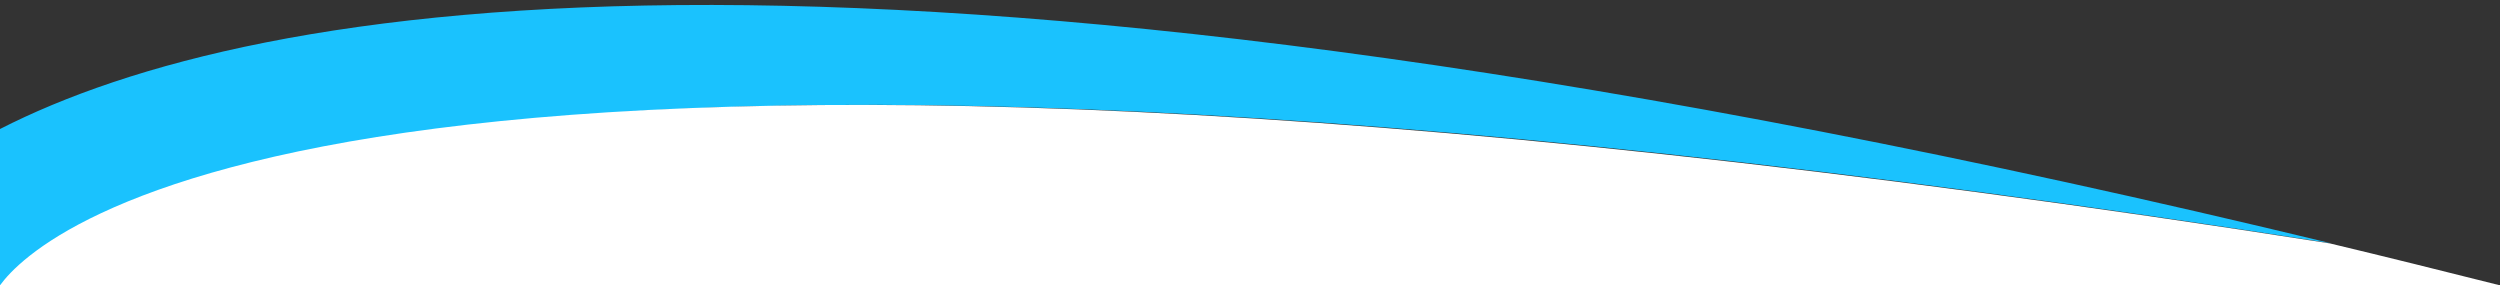
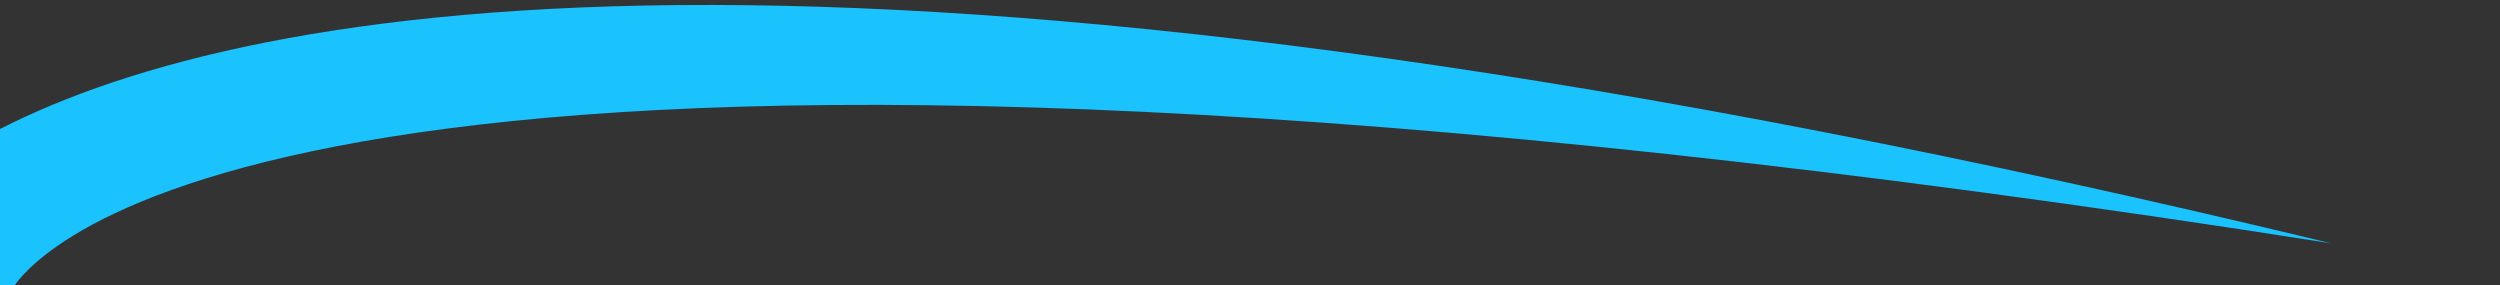
<svg xmlns="http://www.w3.org/2000/svg" version="1.1" viewBox="0 0 1903 217.2">
  <rect x="0" y="0" width="1903" height="217.2" fill="#333333" stroke="none" />
  <defs>
    <style>
      .cls-1 {
        fill: #fff;
      }

      .cls-2 {
        fill: #1ac2fe;
      }
    </style>
  </defs>
  <g>
    <g id="Camada_1">
      <path class="cls-1" d="M1903,746.3v217.2h-99c-41.5-11.2-82.2-21.8-121.9-31.9C626.7,662.5,183.5,745.7,0,844.4v-98.1h1903Z" />
      <path class="cls-2" d="M1774.4,185.2C273.9-50.6,39.8,177.3,11.1,217.2H0v-119C193.6-.6,661-83.8,1774.4,185.2Z" />
-       <path class="cls-1" d="M1903,217.2H0c28.9-39.9,264.3-267.8,1773.6-31.9,42.2,10.1,85.3,20.8,129.4,31.9Z" />
    </g>
  </g>
</svg>